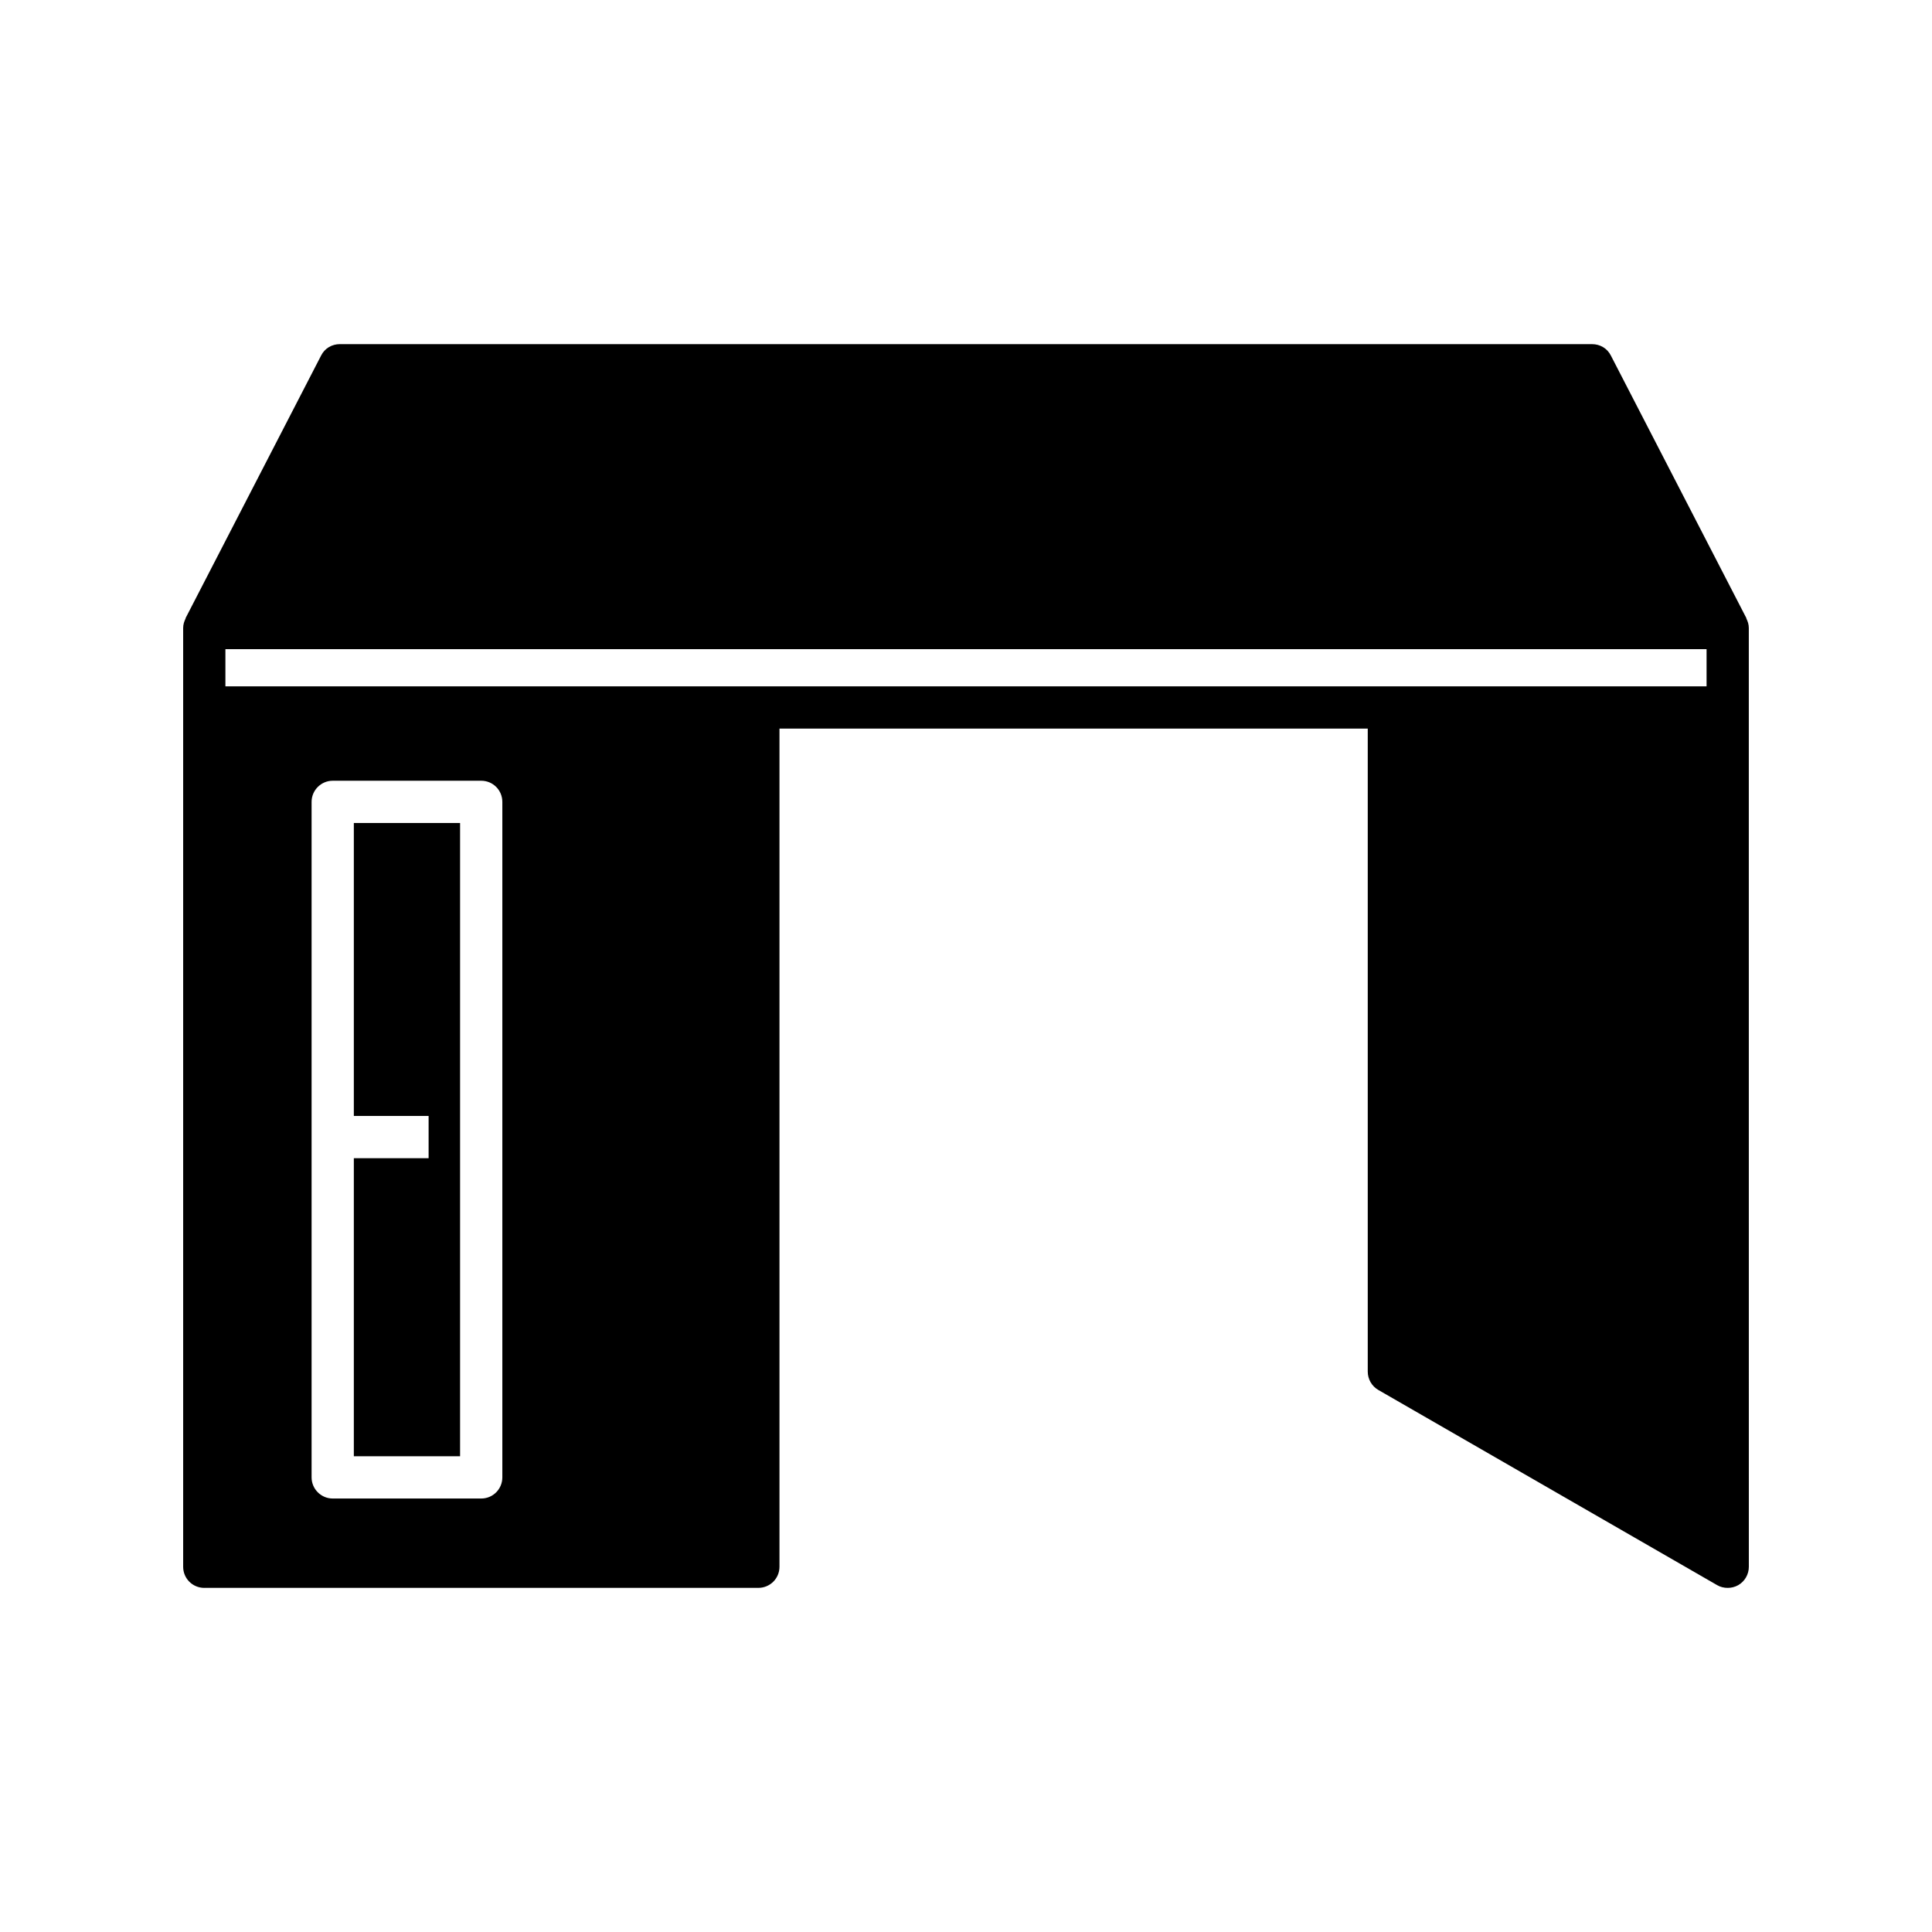
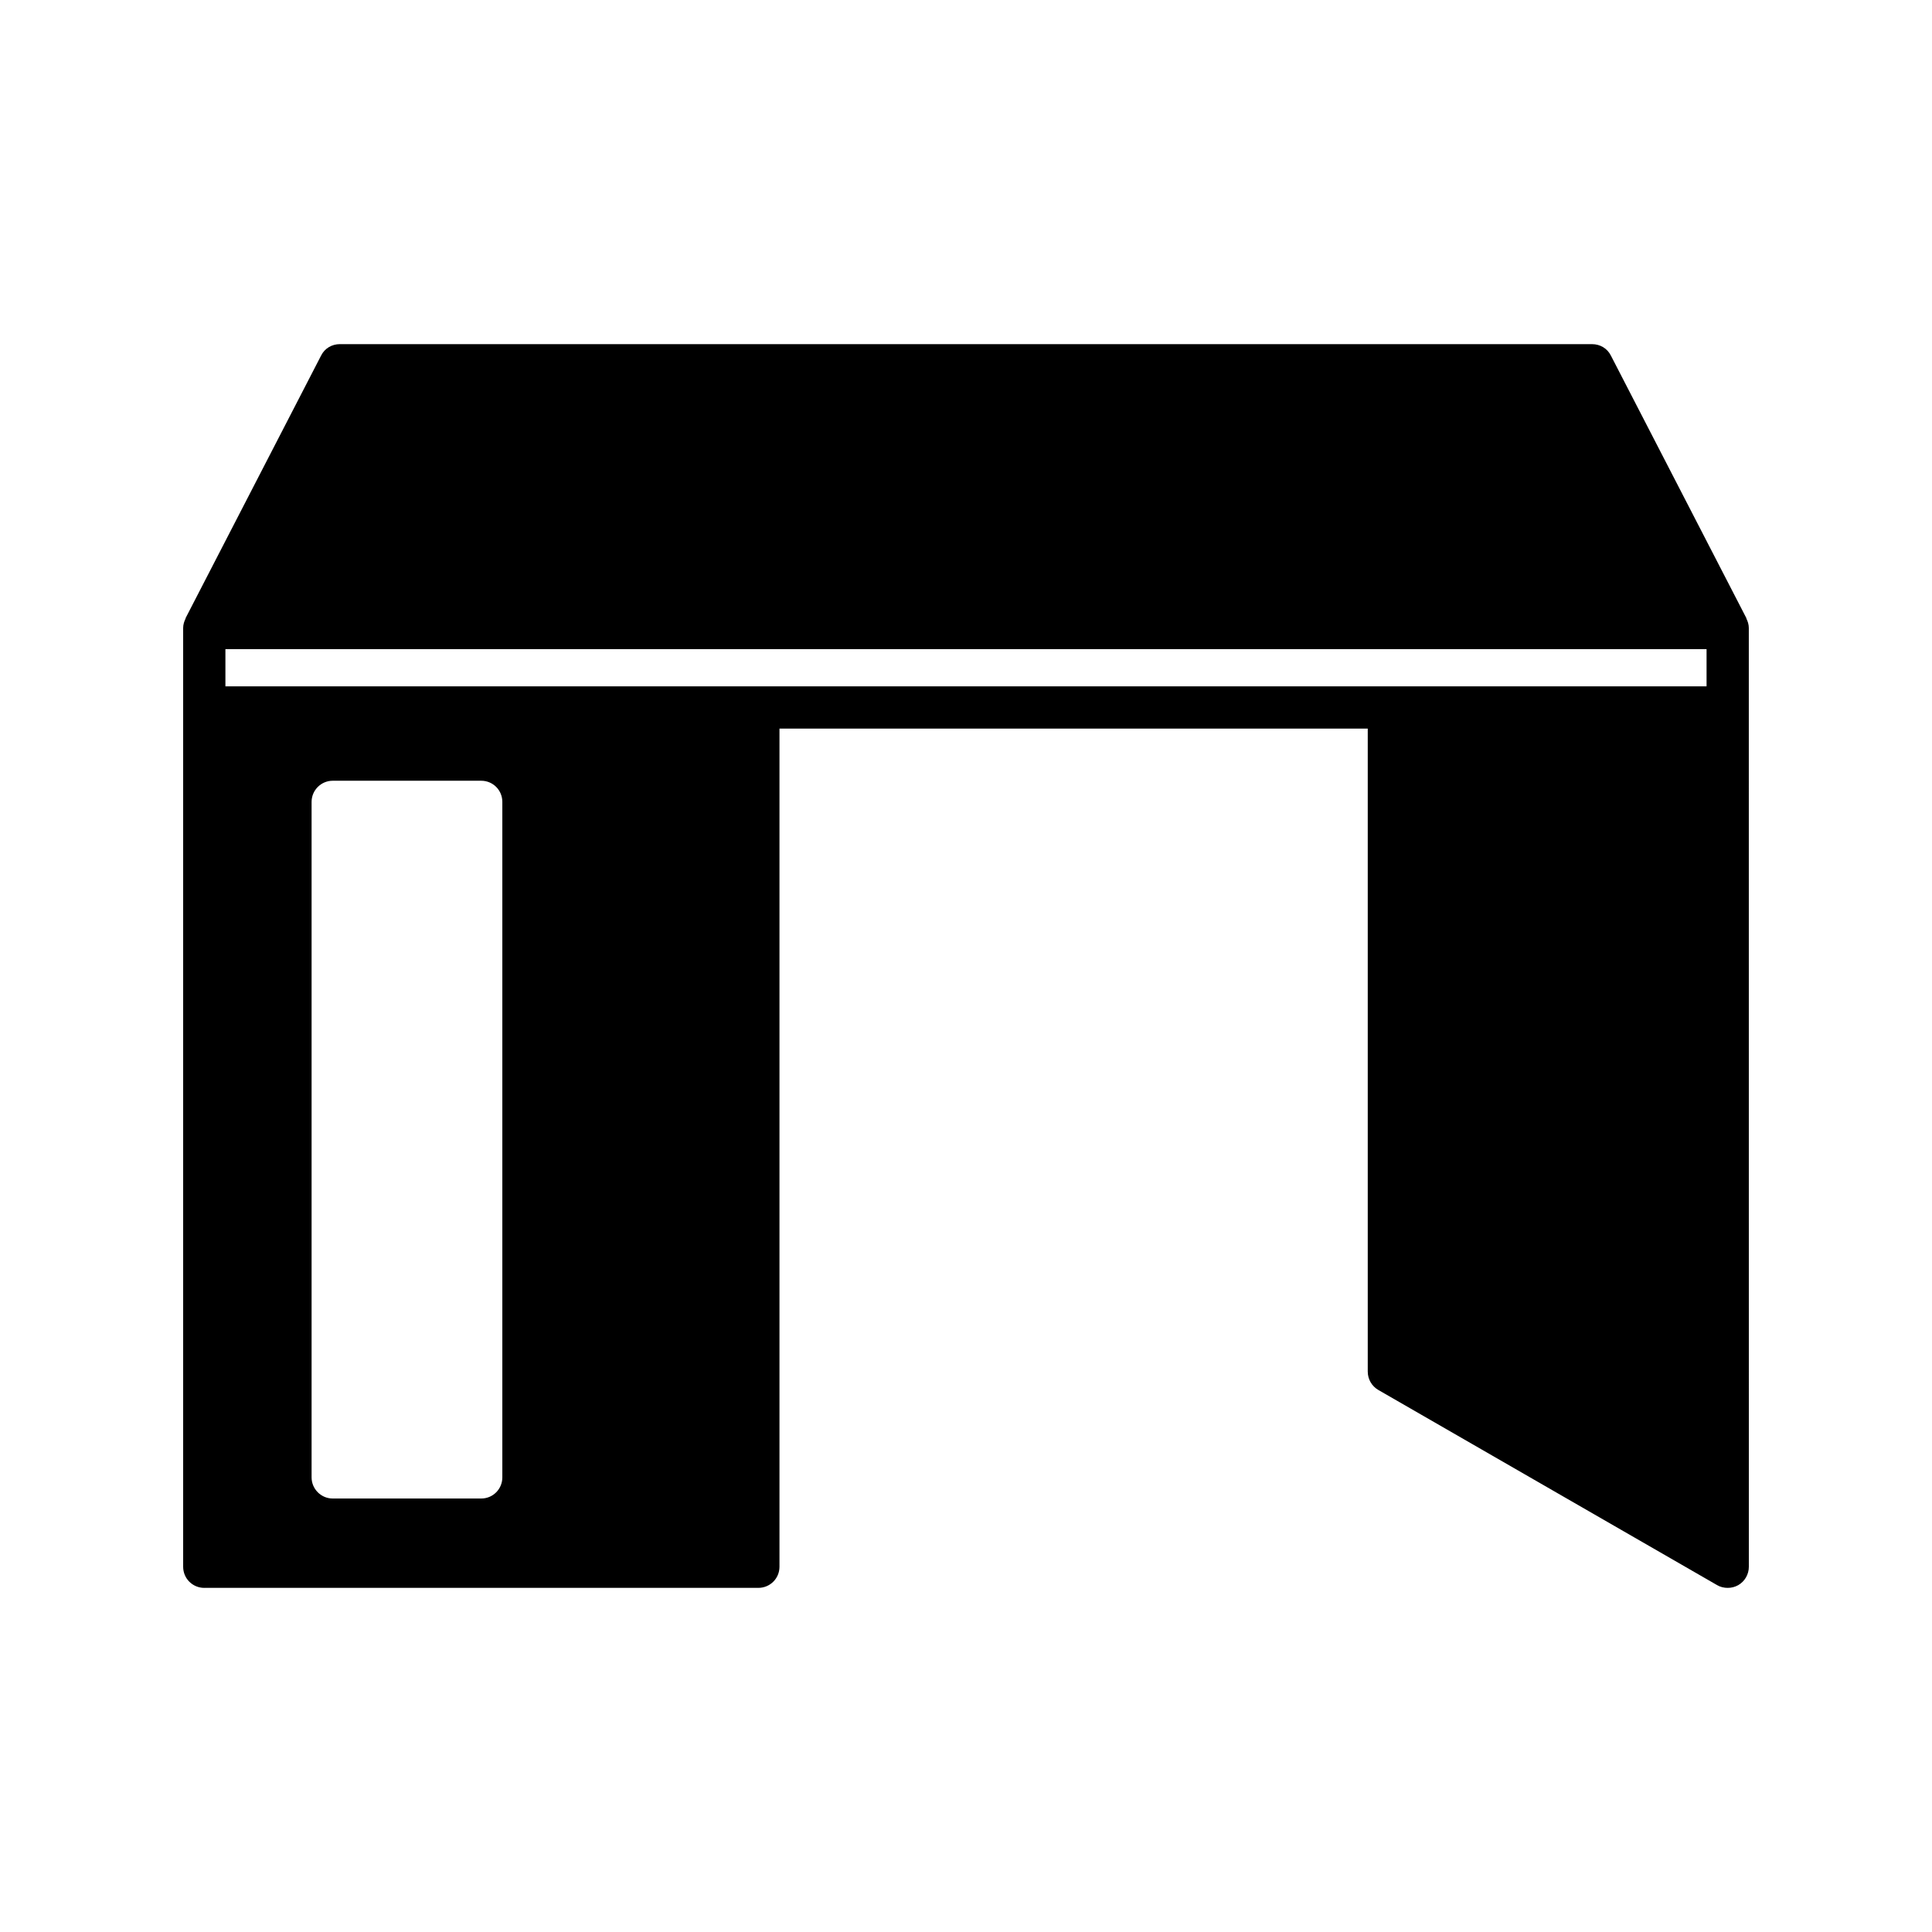
<svg xmlns="http://www.w3.org/2000/svg" fill="#000000" width="800px" height="800px" version="1.1" viewBox="144 144 512 512">
  <g>
-     <path d="m237.77 439.74h19.816v11.195h-19.816v78.988h28.156v-167.82h-28.156z" />
    <path d="m198.14 564.8h146.83c3.078 0 5.598-2.465 5.598-5.598v-222.12h155.9v170.4c0 2.016 1.062 3.863 2.801 4.871l89.789 51.723c0.84 0.504 1.848 0.727 2.801 0.727s1.902-0.223 2.801-0.727c1.734-1.008 2.801-2.856 2.801-4.871l-0.008-227.72v-21.047c0-0.953-0.281-1.793-0.672-2.574h0.055l-35.938-69.637c-0.953-1.902-2.856-3.023-4.981-3.023l-331.84-0.004c-2.129 0-4.031 1.121-4.981 3.023l-35.941 69.637h0.055c-0.391 0.785-0.672 1.625-0.672 2.578v248.77c0 3.133 2.519 5.598 5.602 5.598zm78.984-29.277c0 3.078-2.465 5.598-5.598 5.598h-39.352c-3.078 0-5.598-2.519-5.598-5.598v-179.02c0-3.078 2.519-5.598 5.598-5.598h39.352c3.137 0 5.598 2.519 5.598 5.598zm-73.387-219.49h392.52v9.852h-392.52z" />
  </g>
</svg>